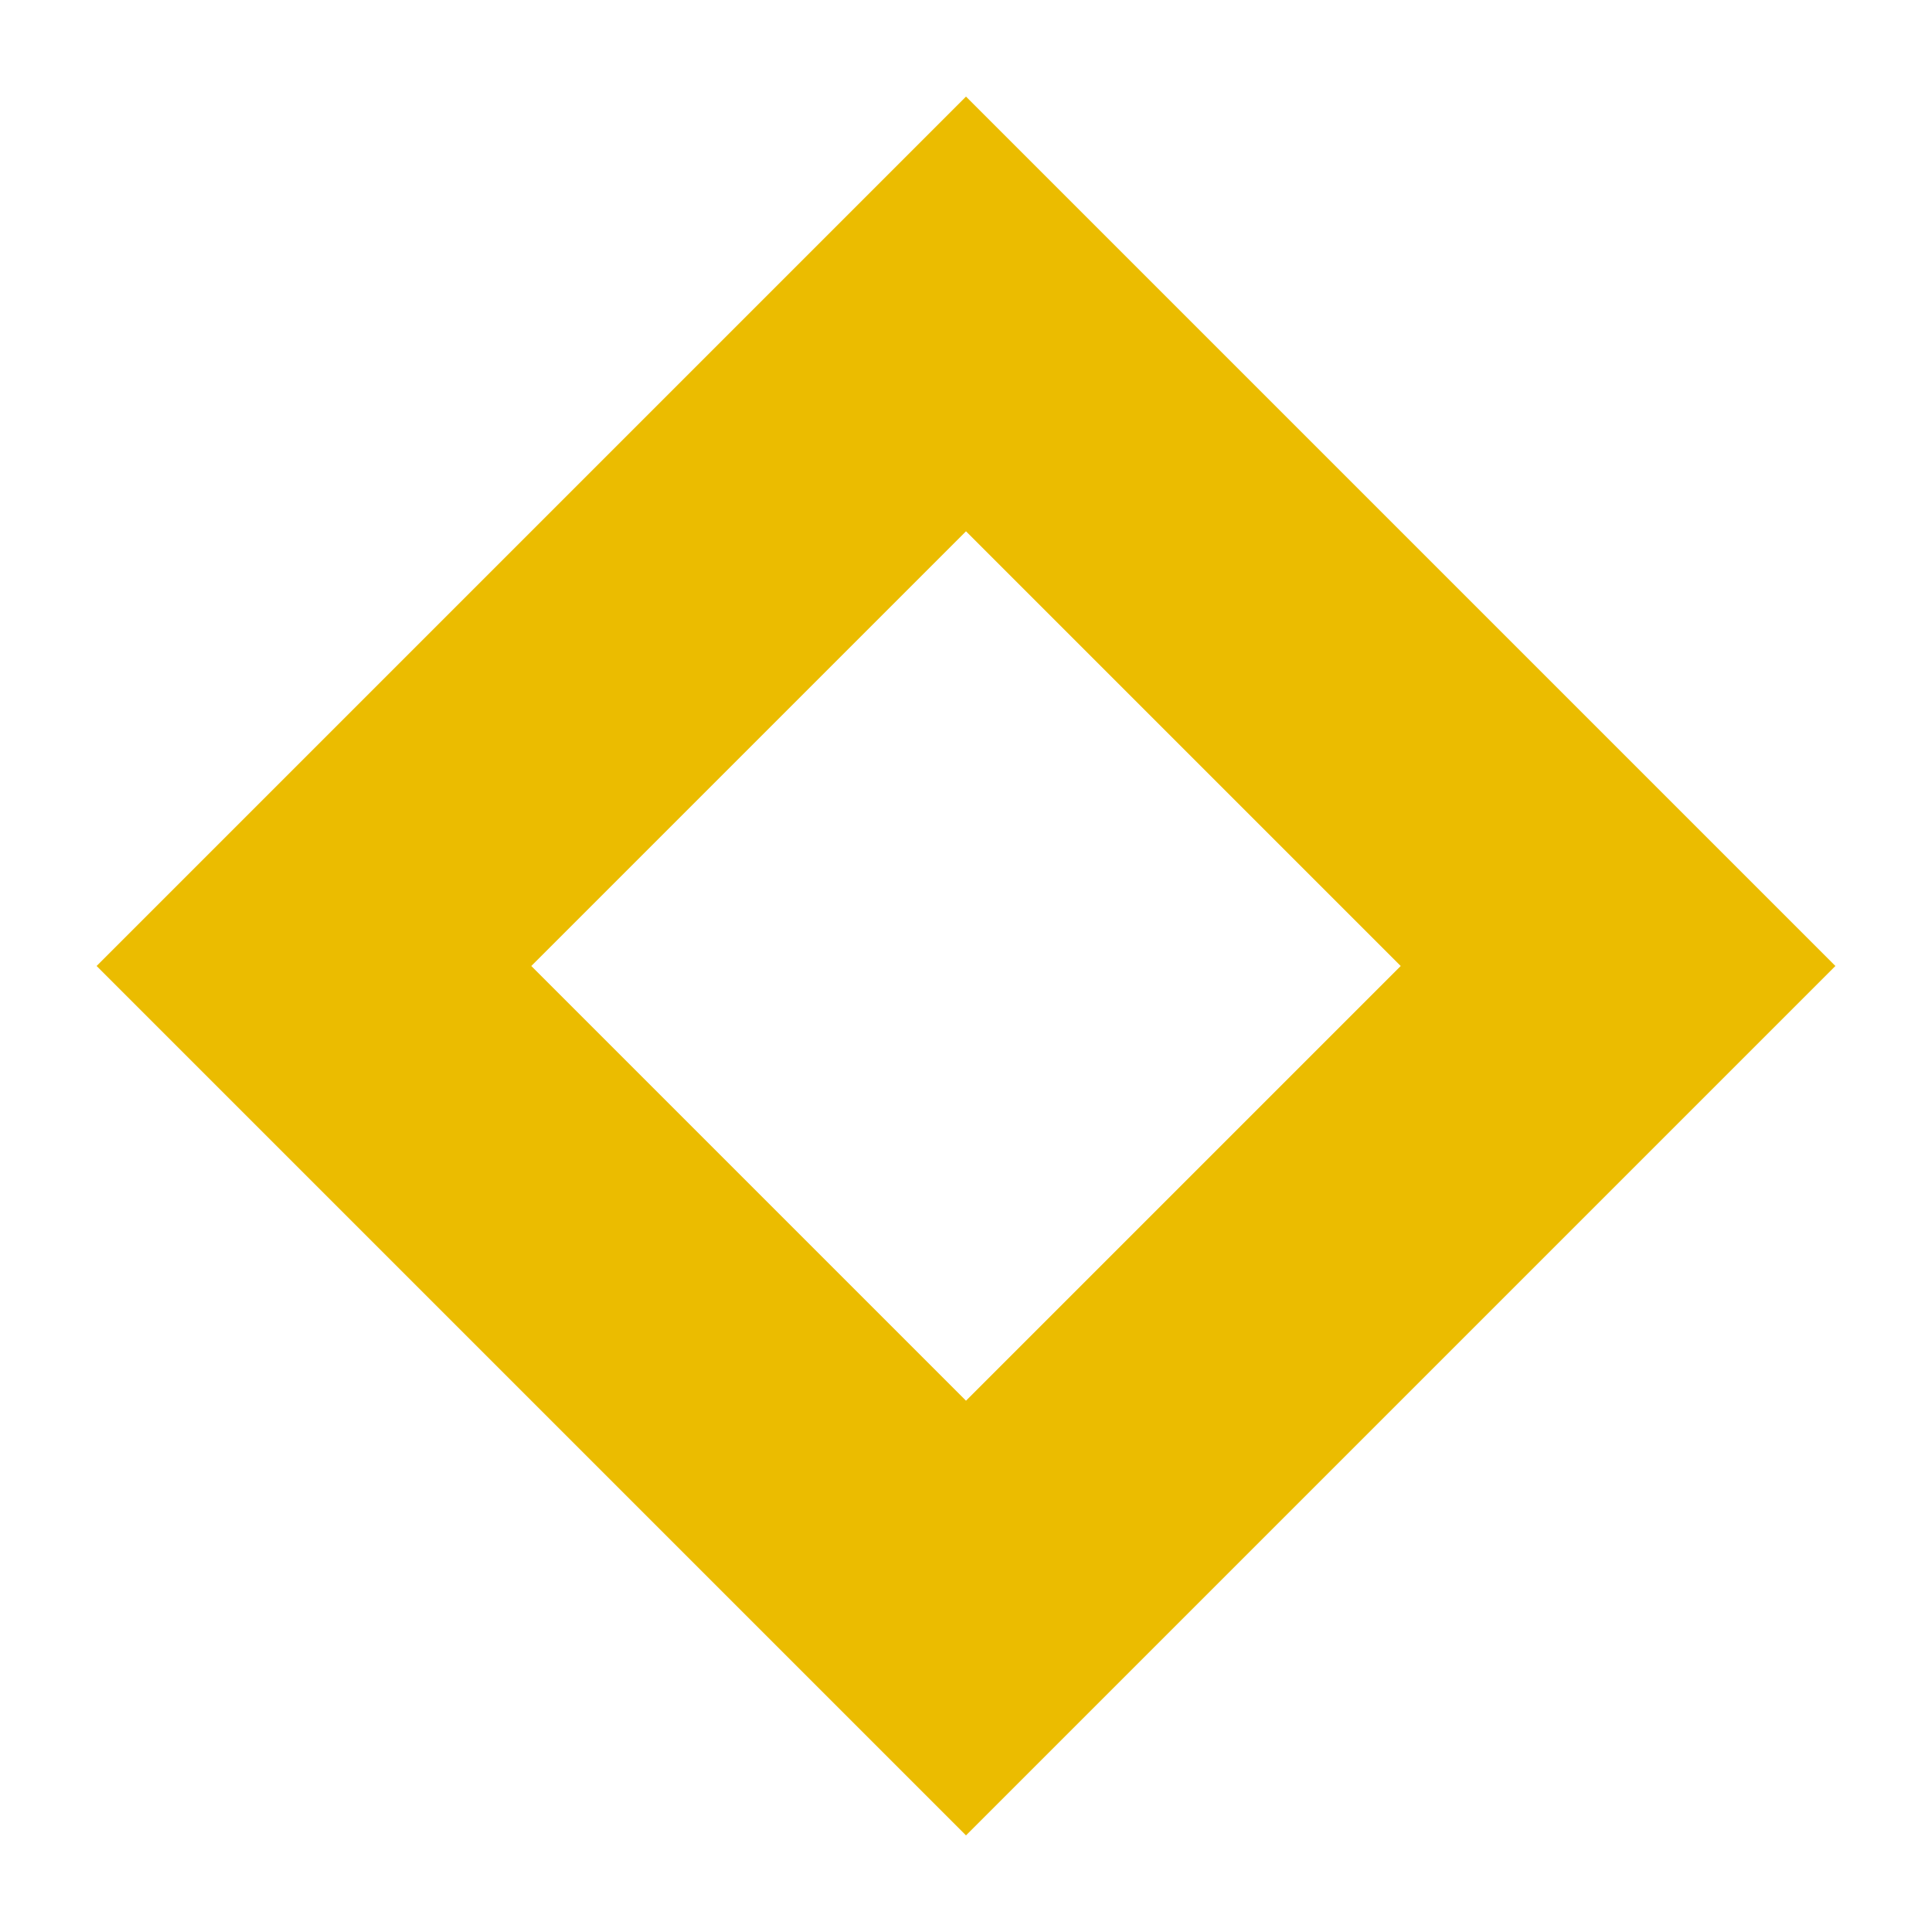
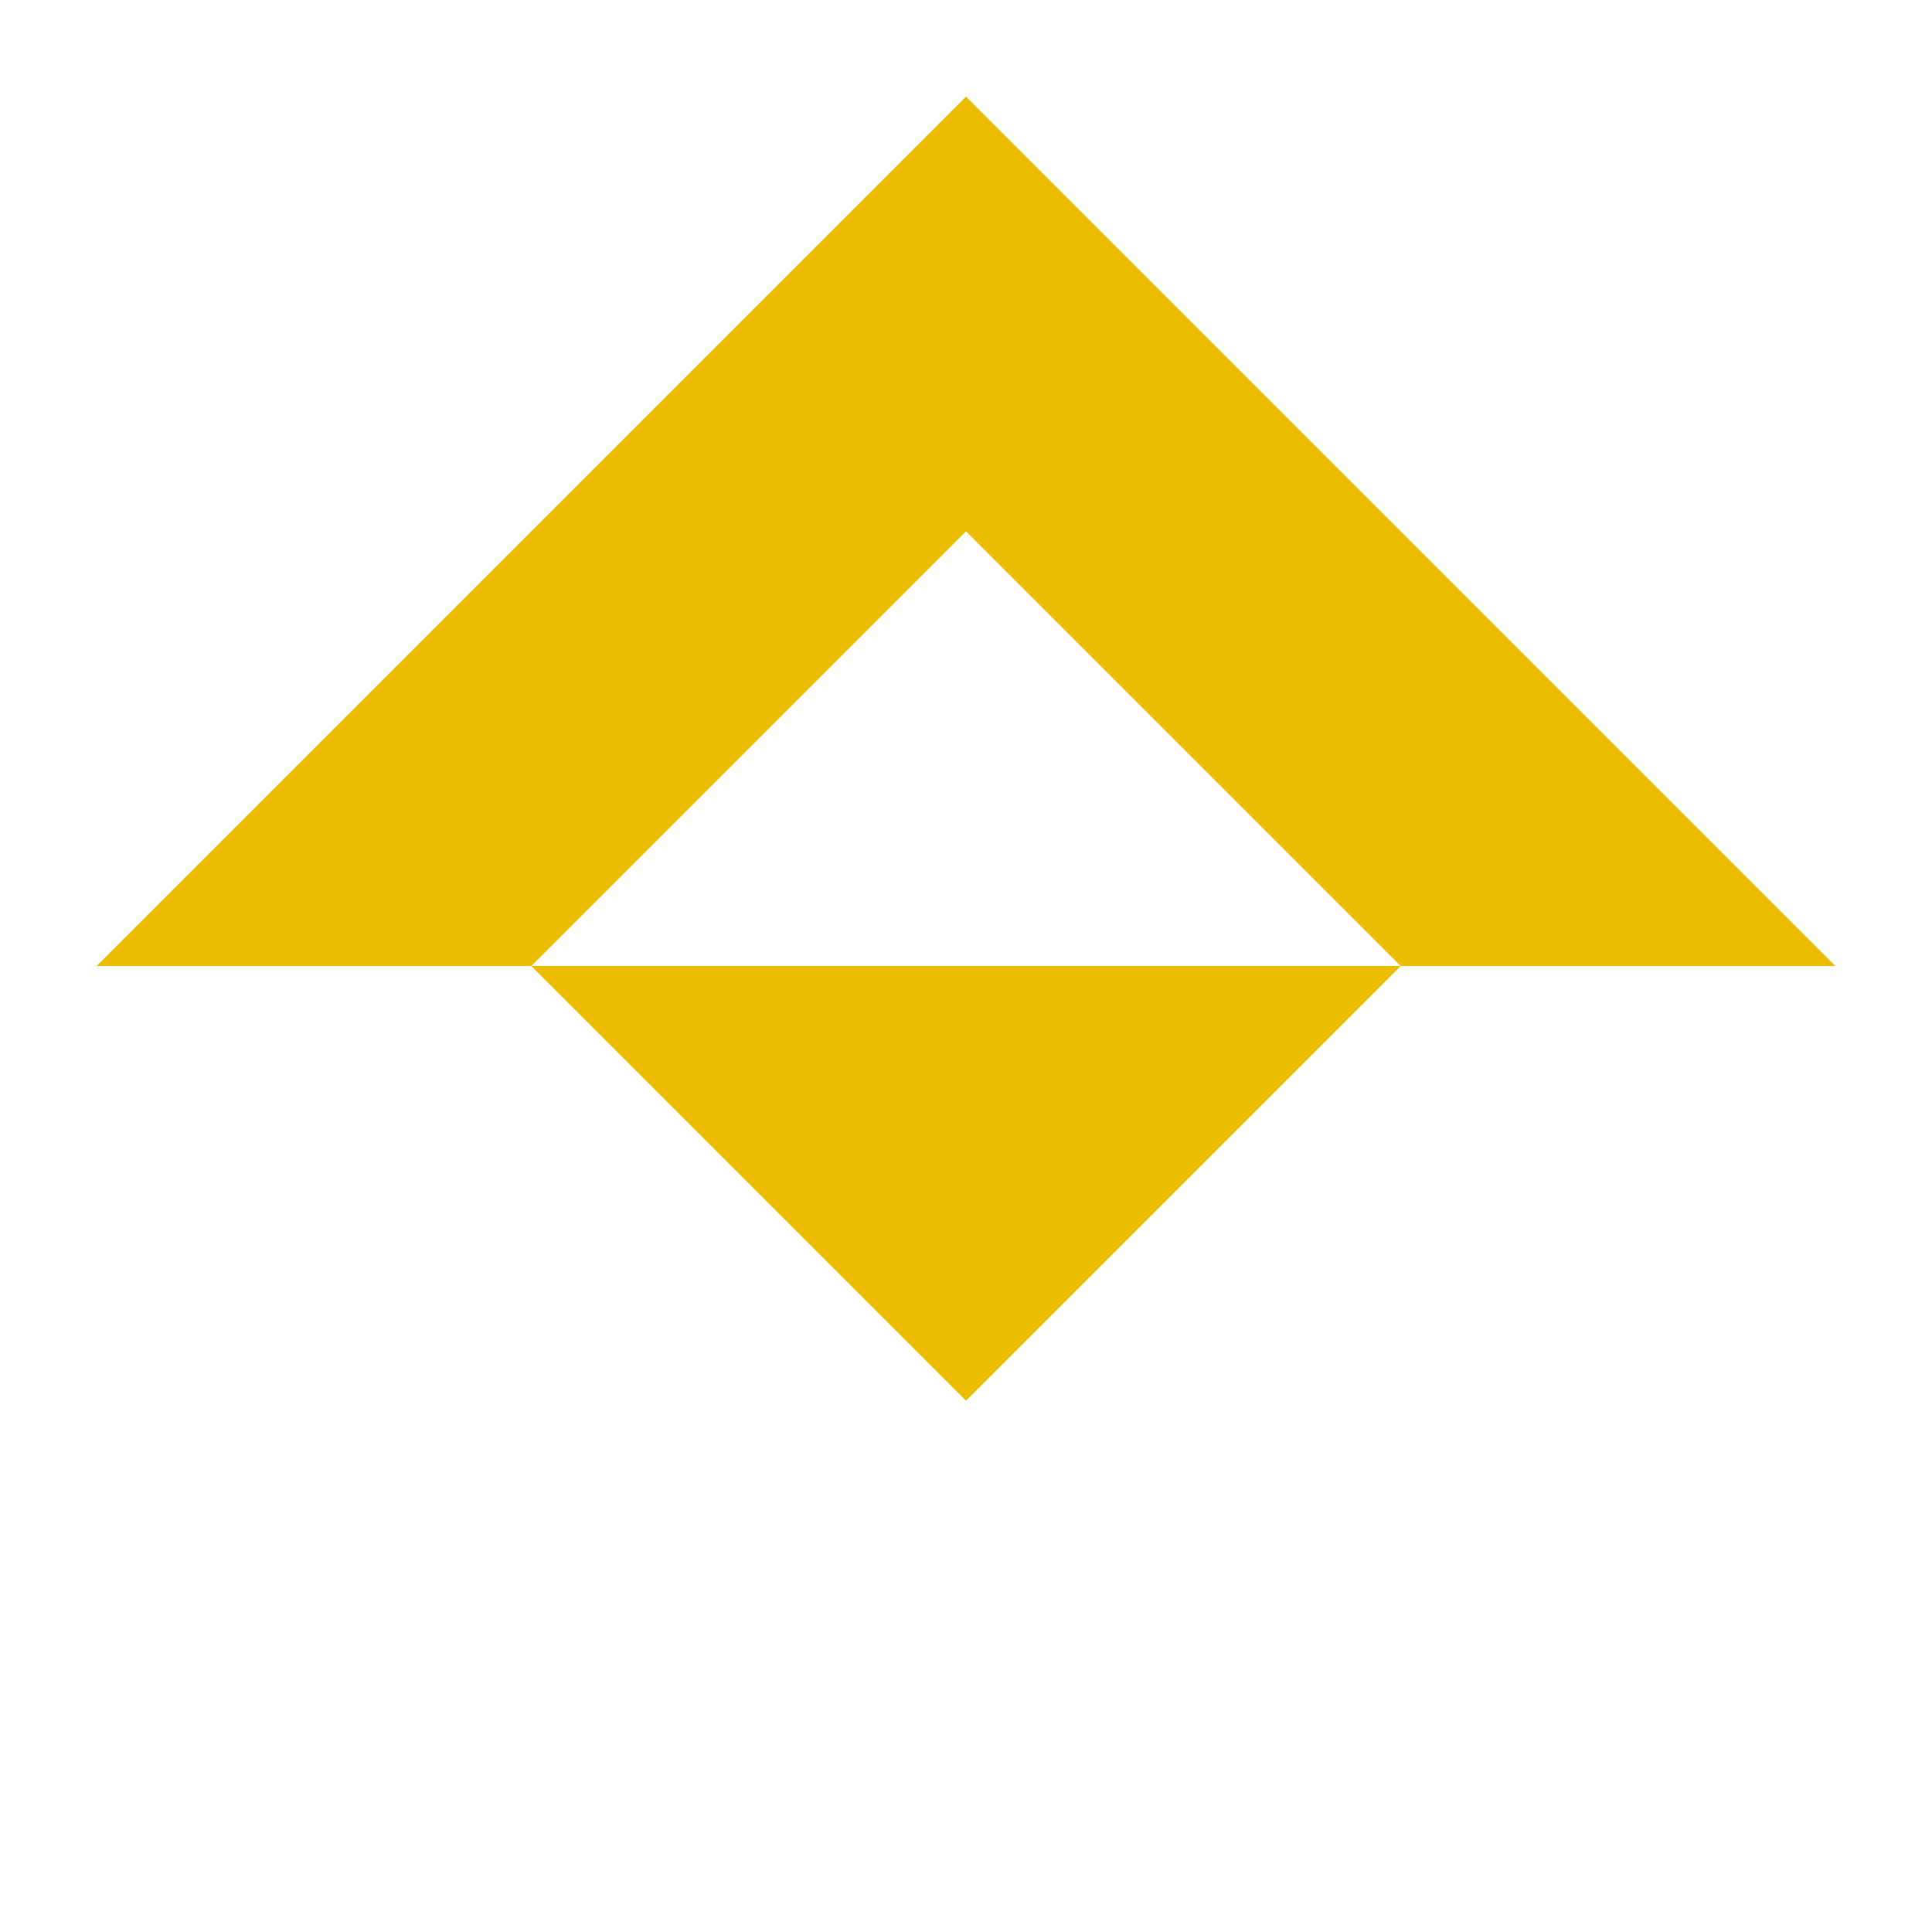
<svg xmlns="http://www.w3.org/2000/svg" width="20" height="20" viewBox="0 0 20 20" fill="none">
  <g id="point_svgrepo.com">
-     <path id="Vector" d="M10 1L1 10L10 19L19 10L10 1ZM5.5 10L10 5.5L14.5 10L10 14.5L5.5 10Z" fill="#EBBC00" />
+     <path id="Vector" d="M10 1L1 10L19 10L10 1ZM5.5 10L10 5.5L14.5 10L10 14.5L5.5 10Z" fill="#EBBC00" />
  </g>
</svg>